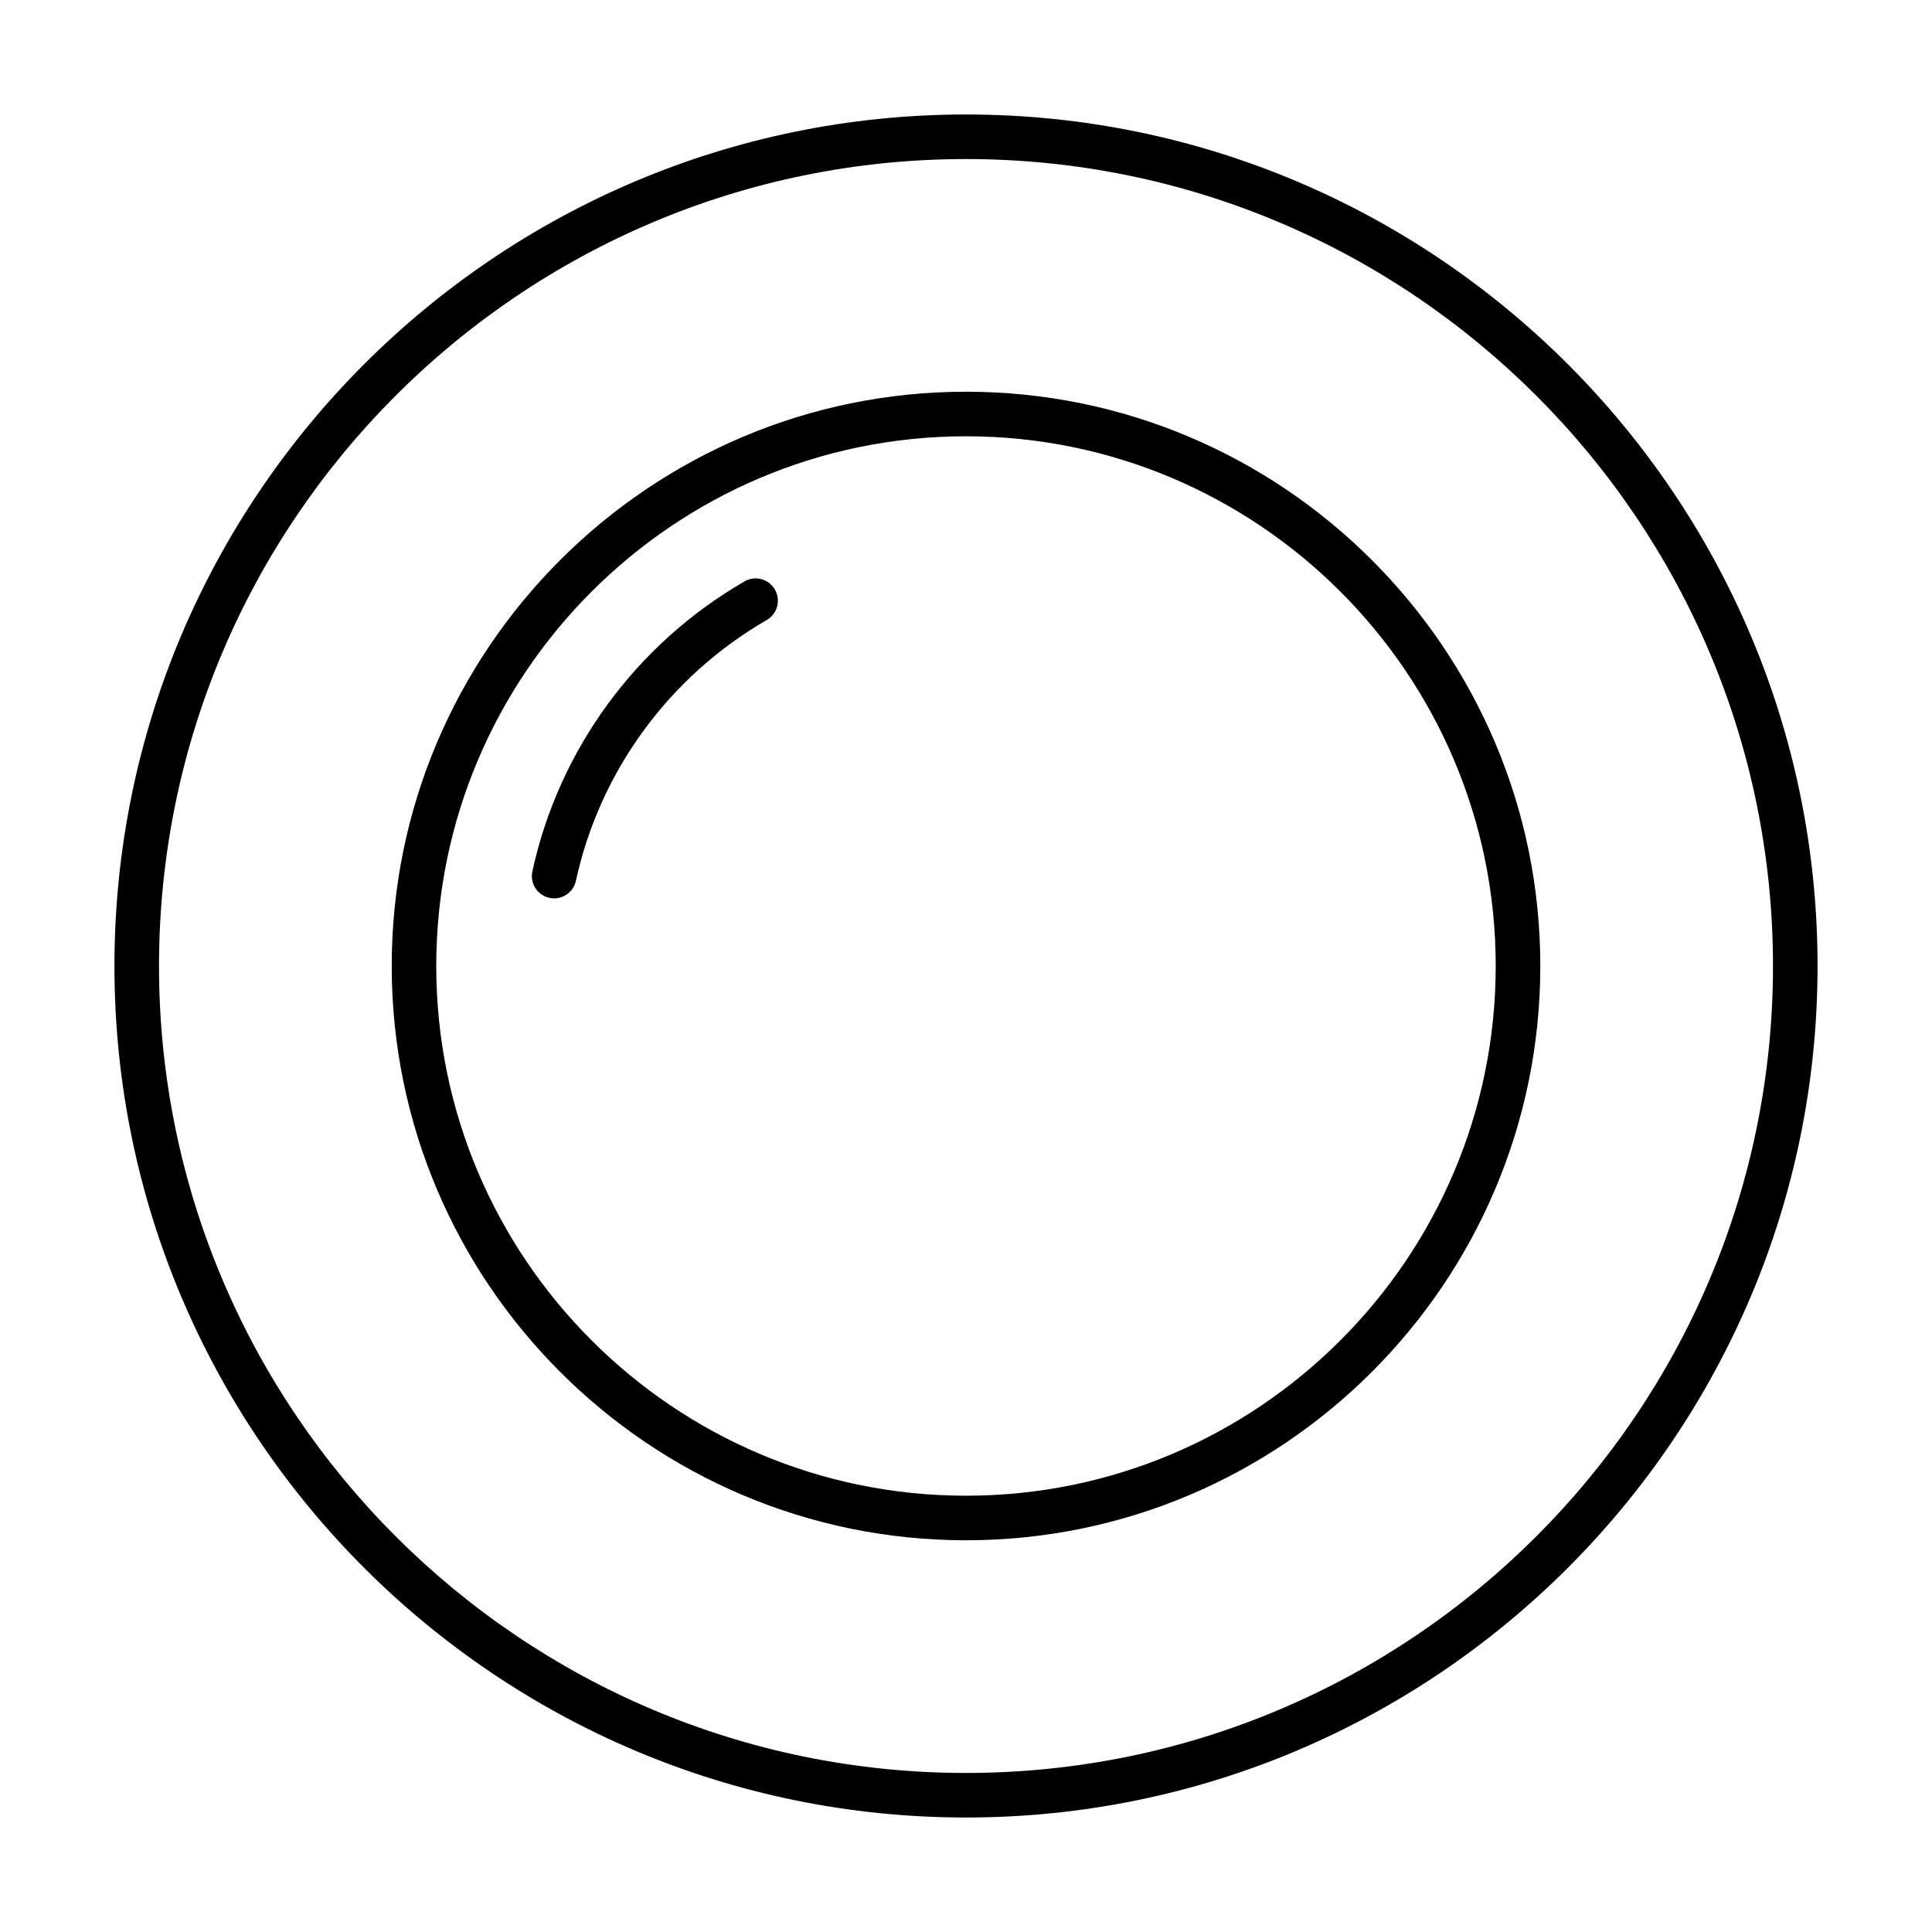
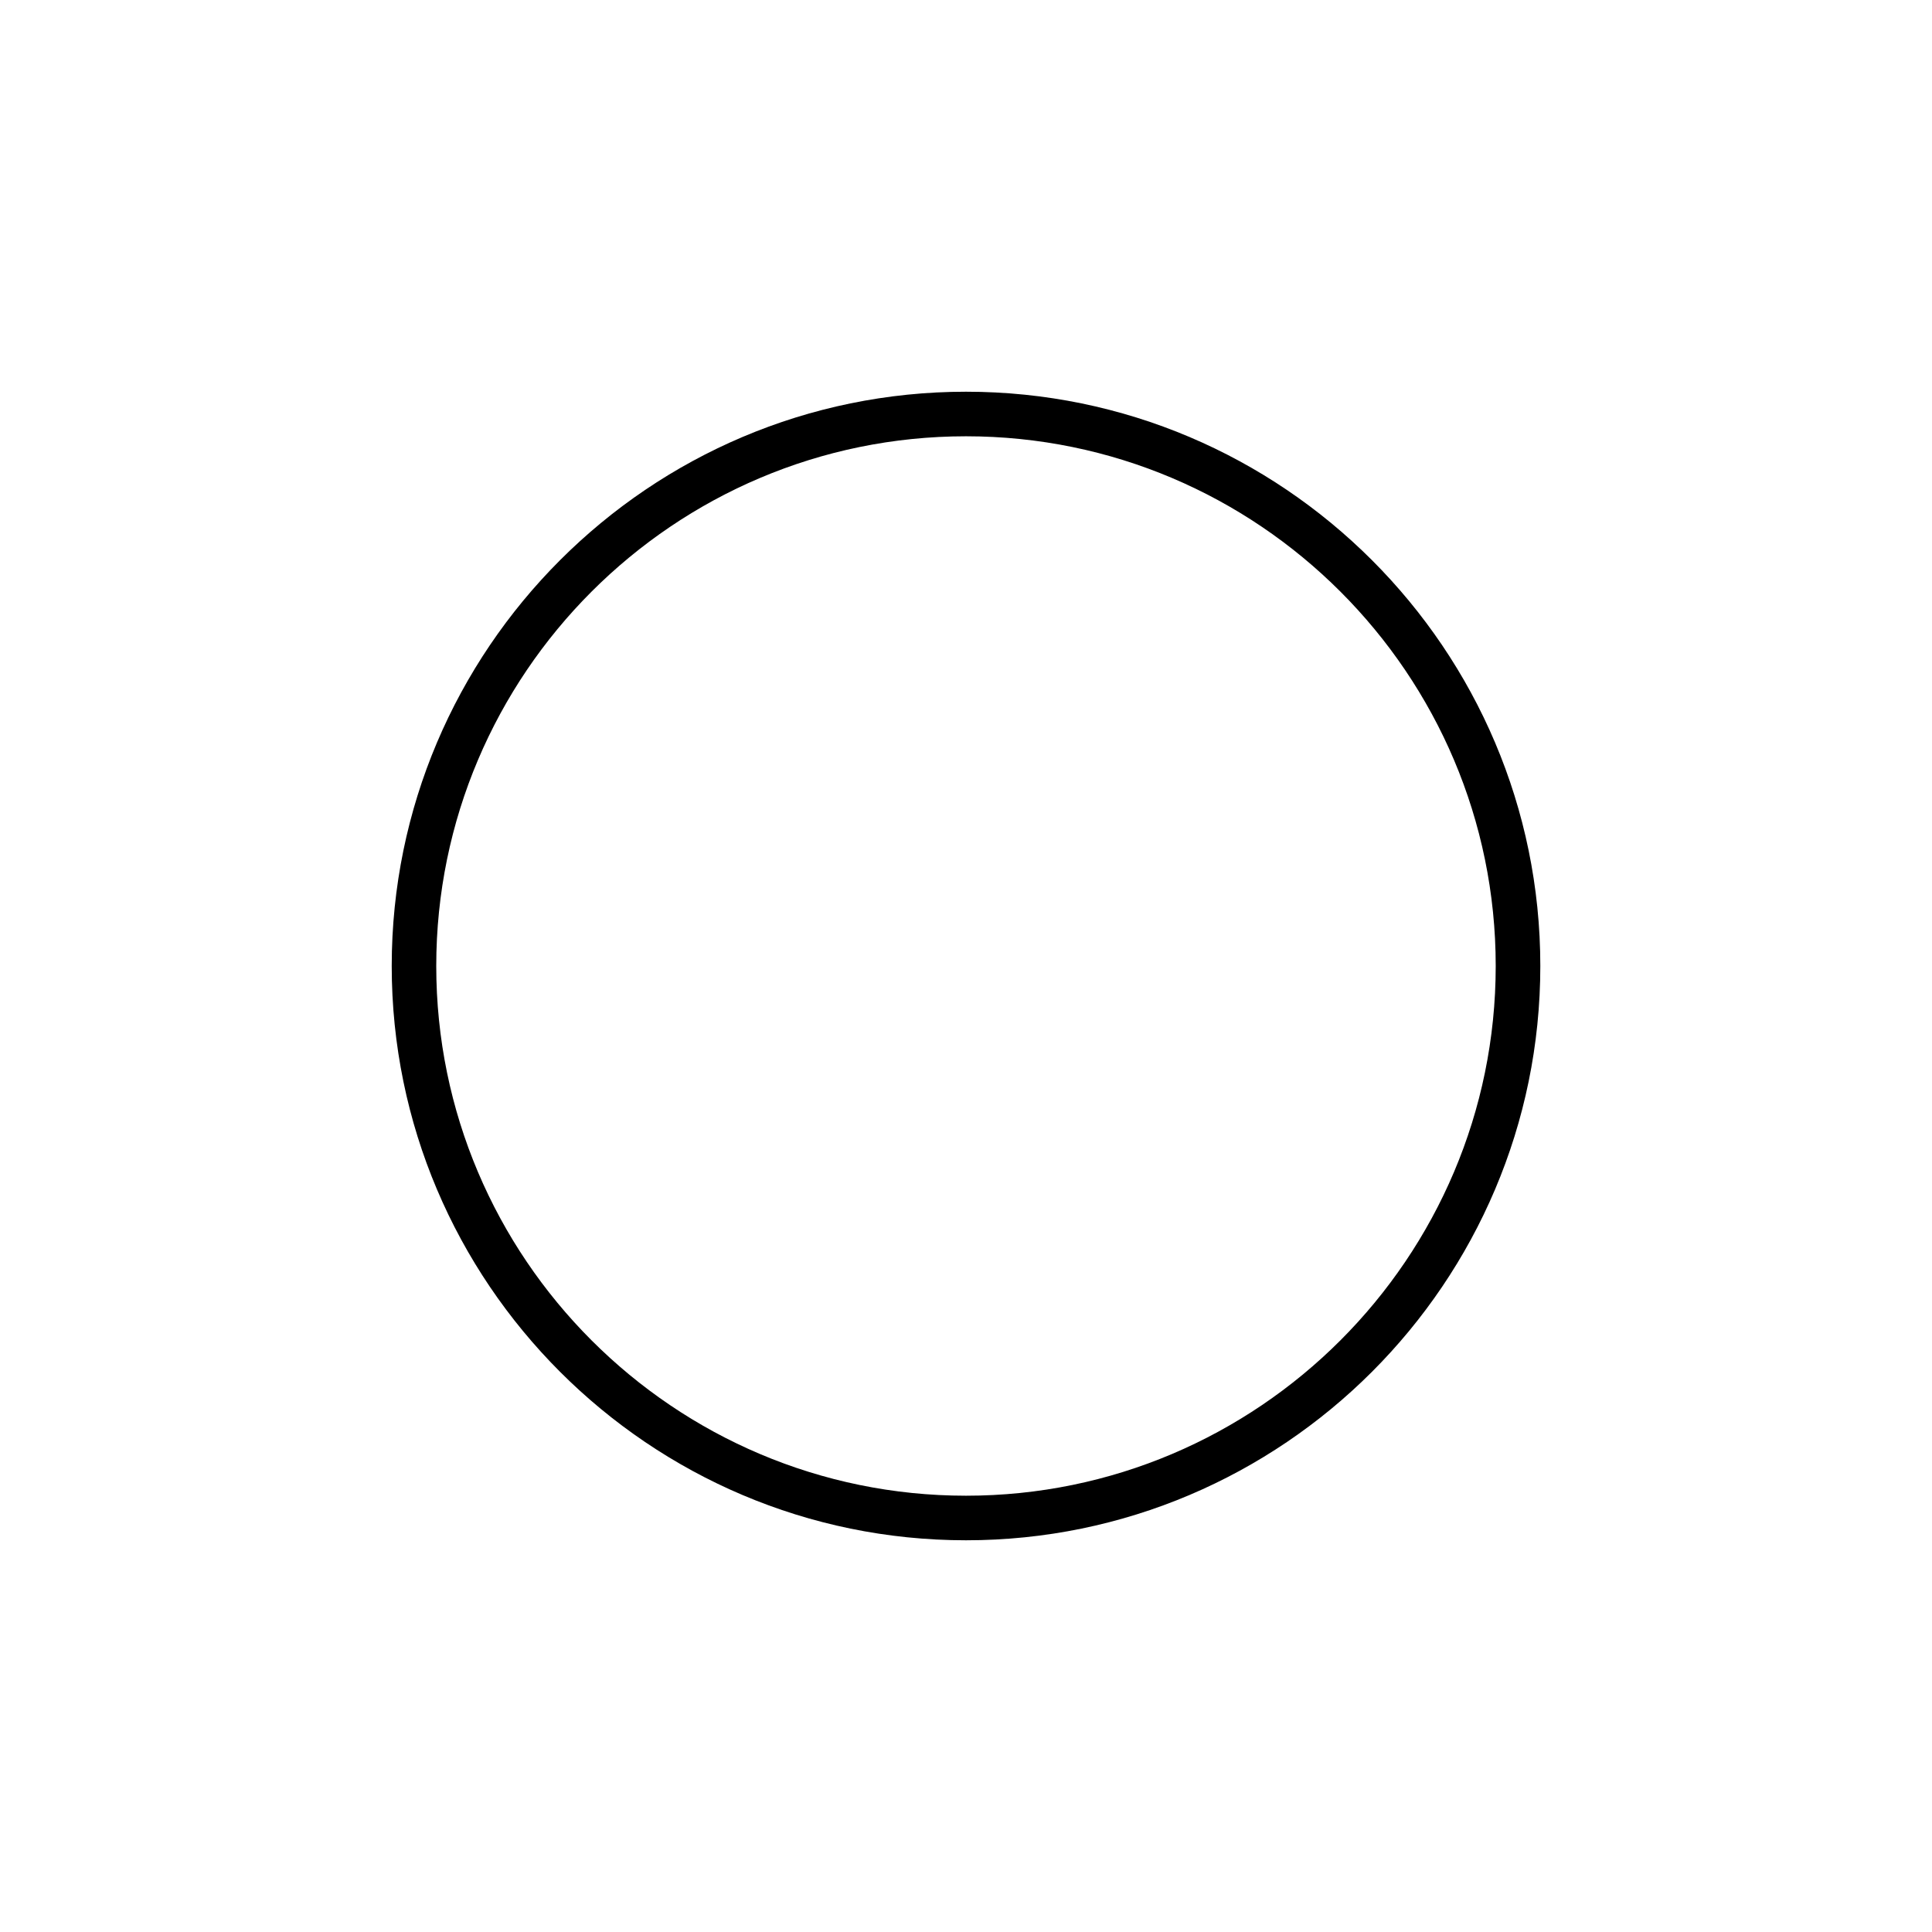
<svg xmlns="http://www.w3.org/2000/svg" fill="#000000" width="800px" height="800px" version="1.1" viewBox="144 144 512 512">
  <g>
    <path d="m400 247.81c-83.918 0-152.19 68.273-152.19 152.19 0 83.914 68.273 152.19 152.19 152.19 83.914 0 152.2-68.273 152.2-152.19 0-83.918-68.273-152.19-152.2-152.19zm0 292.57c-77.406 0-140.39-62.977-140.39-140.38s62.977-140.38 140.39-140.38 140.38 62.977 140.38 140.38c-0.004 77.406-62.973 140.38-140.38 140.38z" />
-     <path d="m400 174.34c-124.43 0-225.67 101.23-225.67 225.67 0 124.43 101.23 225.65 225.67 225.65s225.67-101.23 225.67-225.65c-0.004-124.43-101.24-225.67-225.67-225.67zm0 439.51c-117.92 0-213.86-95.938-213.86-213.84 0-117.93 95.934-213.86 213.86-213.86 117.91 0 213.86 95.938 213.86 213.86 0 117.91-95.945 213.84-213.86 213.84z" />
-     <path d="m341.3 298.08c-28.719 16.57-49.207 44.578-56.215 76.84-0.691 3.188 1.332 6.328 4.519 7.023 0.426 0.094 0.844 0.133 1.258 0.133 2.715 0 5.164-1.891 5.762-4.652 6.305-29.016 24.742-54.207 50.578-69.117 2.816-1.629 3.785-5.242 2.156-8.062-1.629-2.832-5.25-3.809-8.059-2.164z" />
  </g>
</svg>